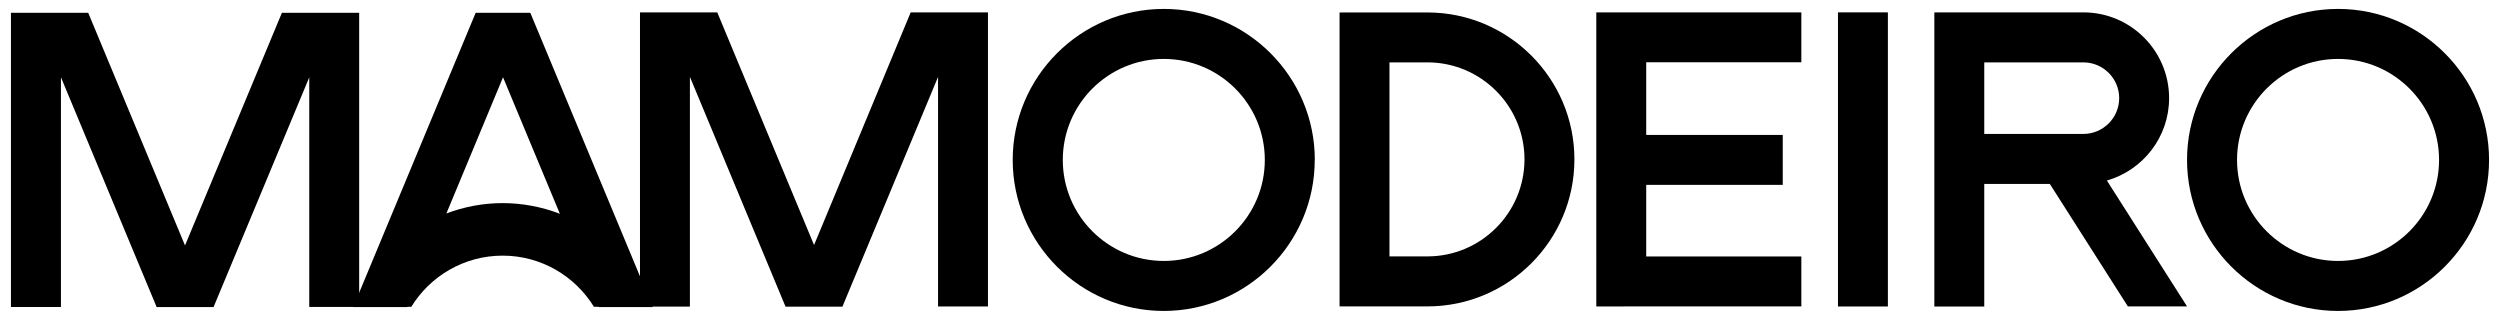
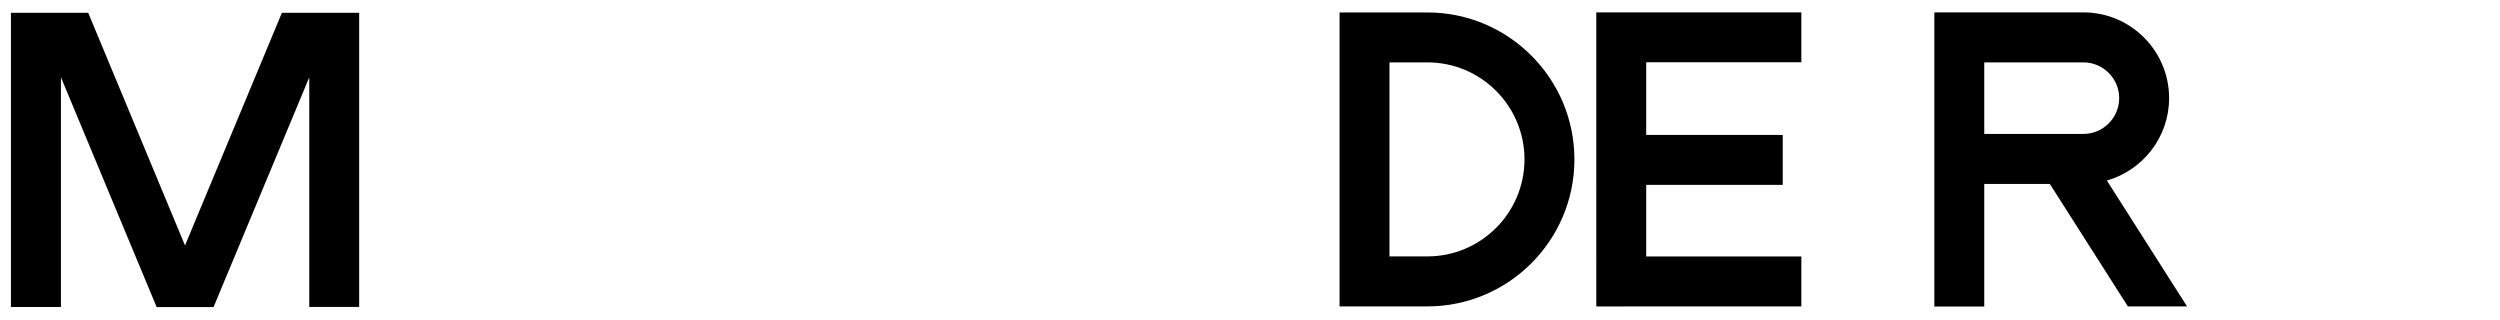
<svg xmlns="http://www.w3.org/2000/svg" id="Layer_1" data-name="Layer 1" viewBox="0 0 297 38">
  <path d="M36.74,1.52h5.93v34.94h-5.93V9.19h0s-11.37,27.29-11.37,27.29h-6.76L7.24,9.18h0v27.29H1.3V1.52h5.93s3.25,0,3.25,0l11.5,27.64L33.49,1.52h3.25Z" />
-   <path d="M63,1.52l14.55,34.96h-6.43v-.03h-.56c-2.24-3.64-6.26-6.08-10.85-6.08s-8.61,2.44-10.85,6.08h-.46v.03h-6.45v-.03s-.01,0-.01,0c.2-.54.43-1.05.68-1.56L56.51,1.52h6.49ZM66.51,25.39l-6.75-16.21-6.73,16.18c2.08-.79,4.34-1.23,6.69-1.23s4.68.45,6.79,1.27Z" />
-   <path d="M111.44,1.47h5.93v34.94h-5.93V9.14h0s-11.36,27.29-11.36,27.29h-6.76l-11.36-27.3h0v27.29h-5.93V1.47h5.93s3.25,0,3.25,0l11.5,27.64L108.19,1.47h3.25Z" />
-   <path d="M156.19,19c0,9.89-8.05,17.94-17.94,17.94s-17.94-8.05-17.94-17.94S128.37,1.06,138.26,1.06s17.94,8.05,17.94,17.94ZM150.26,19c0-6.62-5.38-12-12-12s-12,5.38-12,12,5.38,12,12,12,12-5.38,12-12Z" />
  <path d="M187.04,18.94c0,9.63-7.83,17.46-17.46,17.46h-10.44V1.48h10.44c9.63,0,17.46,7.83,17.46,17.46ZM181.11,18.94c0-6.36-5.17-11.53-11.53-11.53h-4.51v23.05h4.51c6.36,0,11.53-5.17,11.53-11.53Z" />
  <path d="M214,1.47v5.93h-18.43v8.63h16.22v5.93h-16.22v8.51h18.43v5.93h-18.43s-5.93.01-5.93.01h0V1.47h24.36Z" />
-   <path d="M218.35,36.42V1.47h5.93v34.94h-5.93Z" />
  <path d="M250.3,21.45l9.52,14.95h-7.03l-9.27-14.55h-7.79v14.57h-5.93V1.47h5.93s11.78,0,11.78,0c5.62,0,10.18,4.57,10.18,10.19,0,4.65-3.13,8.57-7.4,9.79ZM235.73,15.91h11.78c2.34,0,4.25-1.91,4.25-4.25s-1.91-4.25-4.25-4.25h-11.78v8.51Z" />
-   <path d="M295.7,19c0,9.89-8.05,17.94-17.94,17.94s-17.94-8.05-17.94-17.94,8.05-17.94,17.94-17.94,17.94,8.05,17.94,17.94ZM289.76,19c0-6.62-5.38-12-12-12s-12,5.38-12,12,5.38,12,12,12,12-5.38,12-12Z" />
</svg>